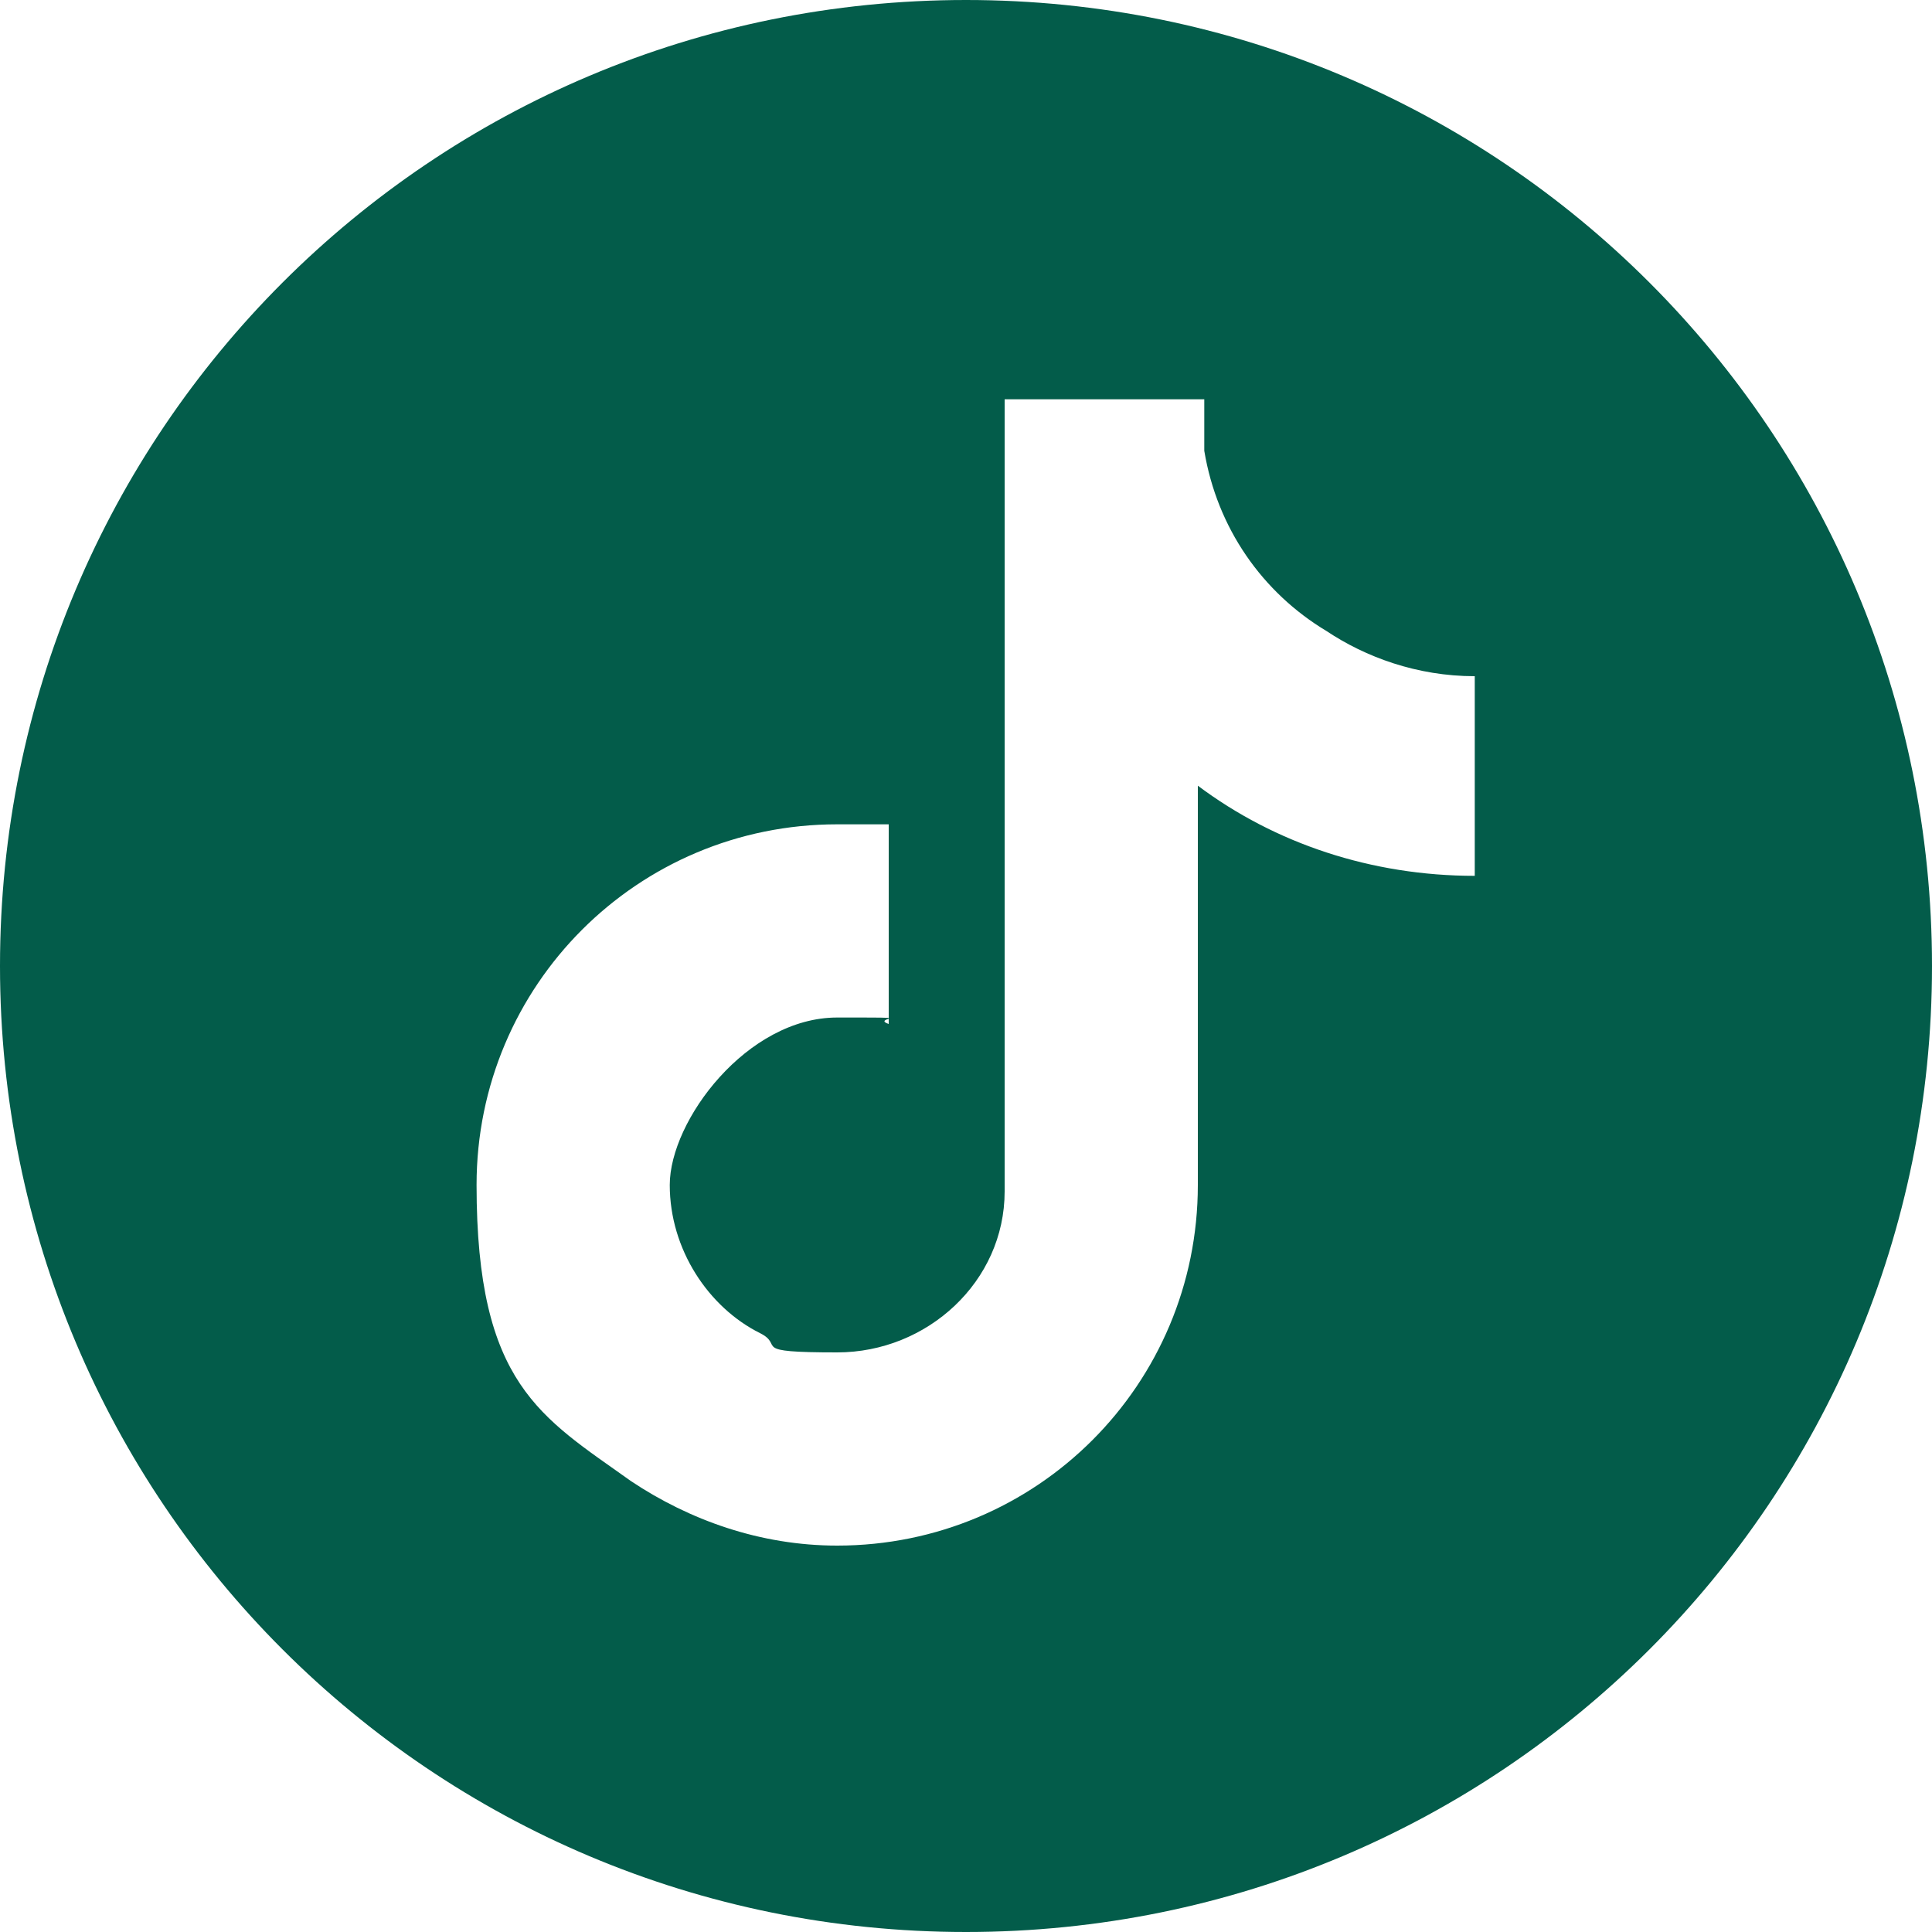
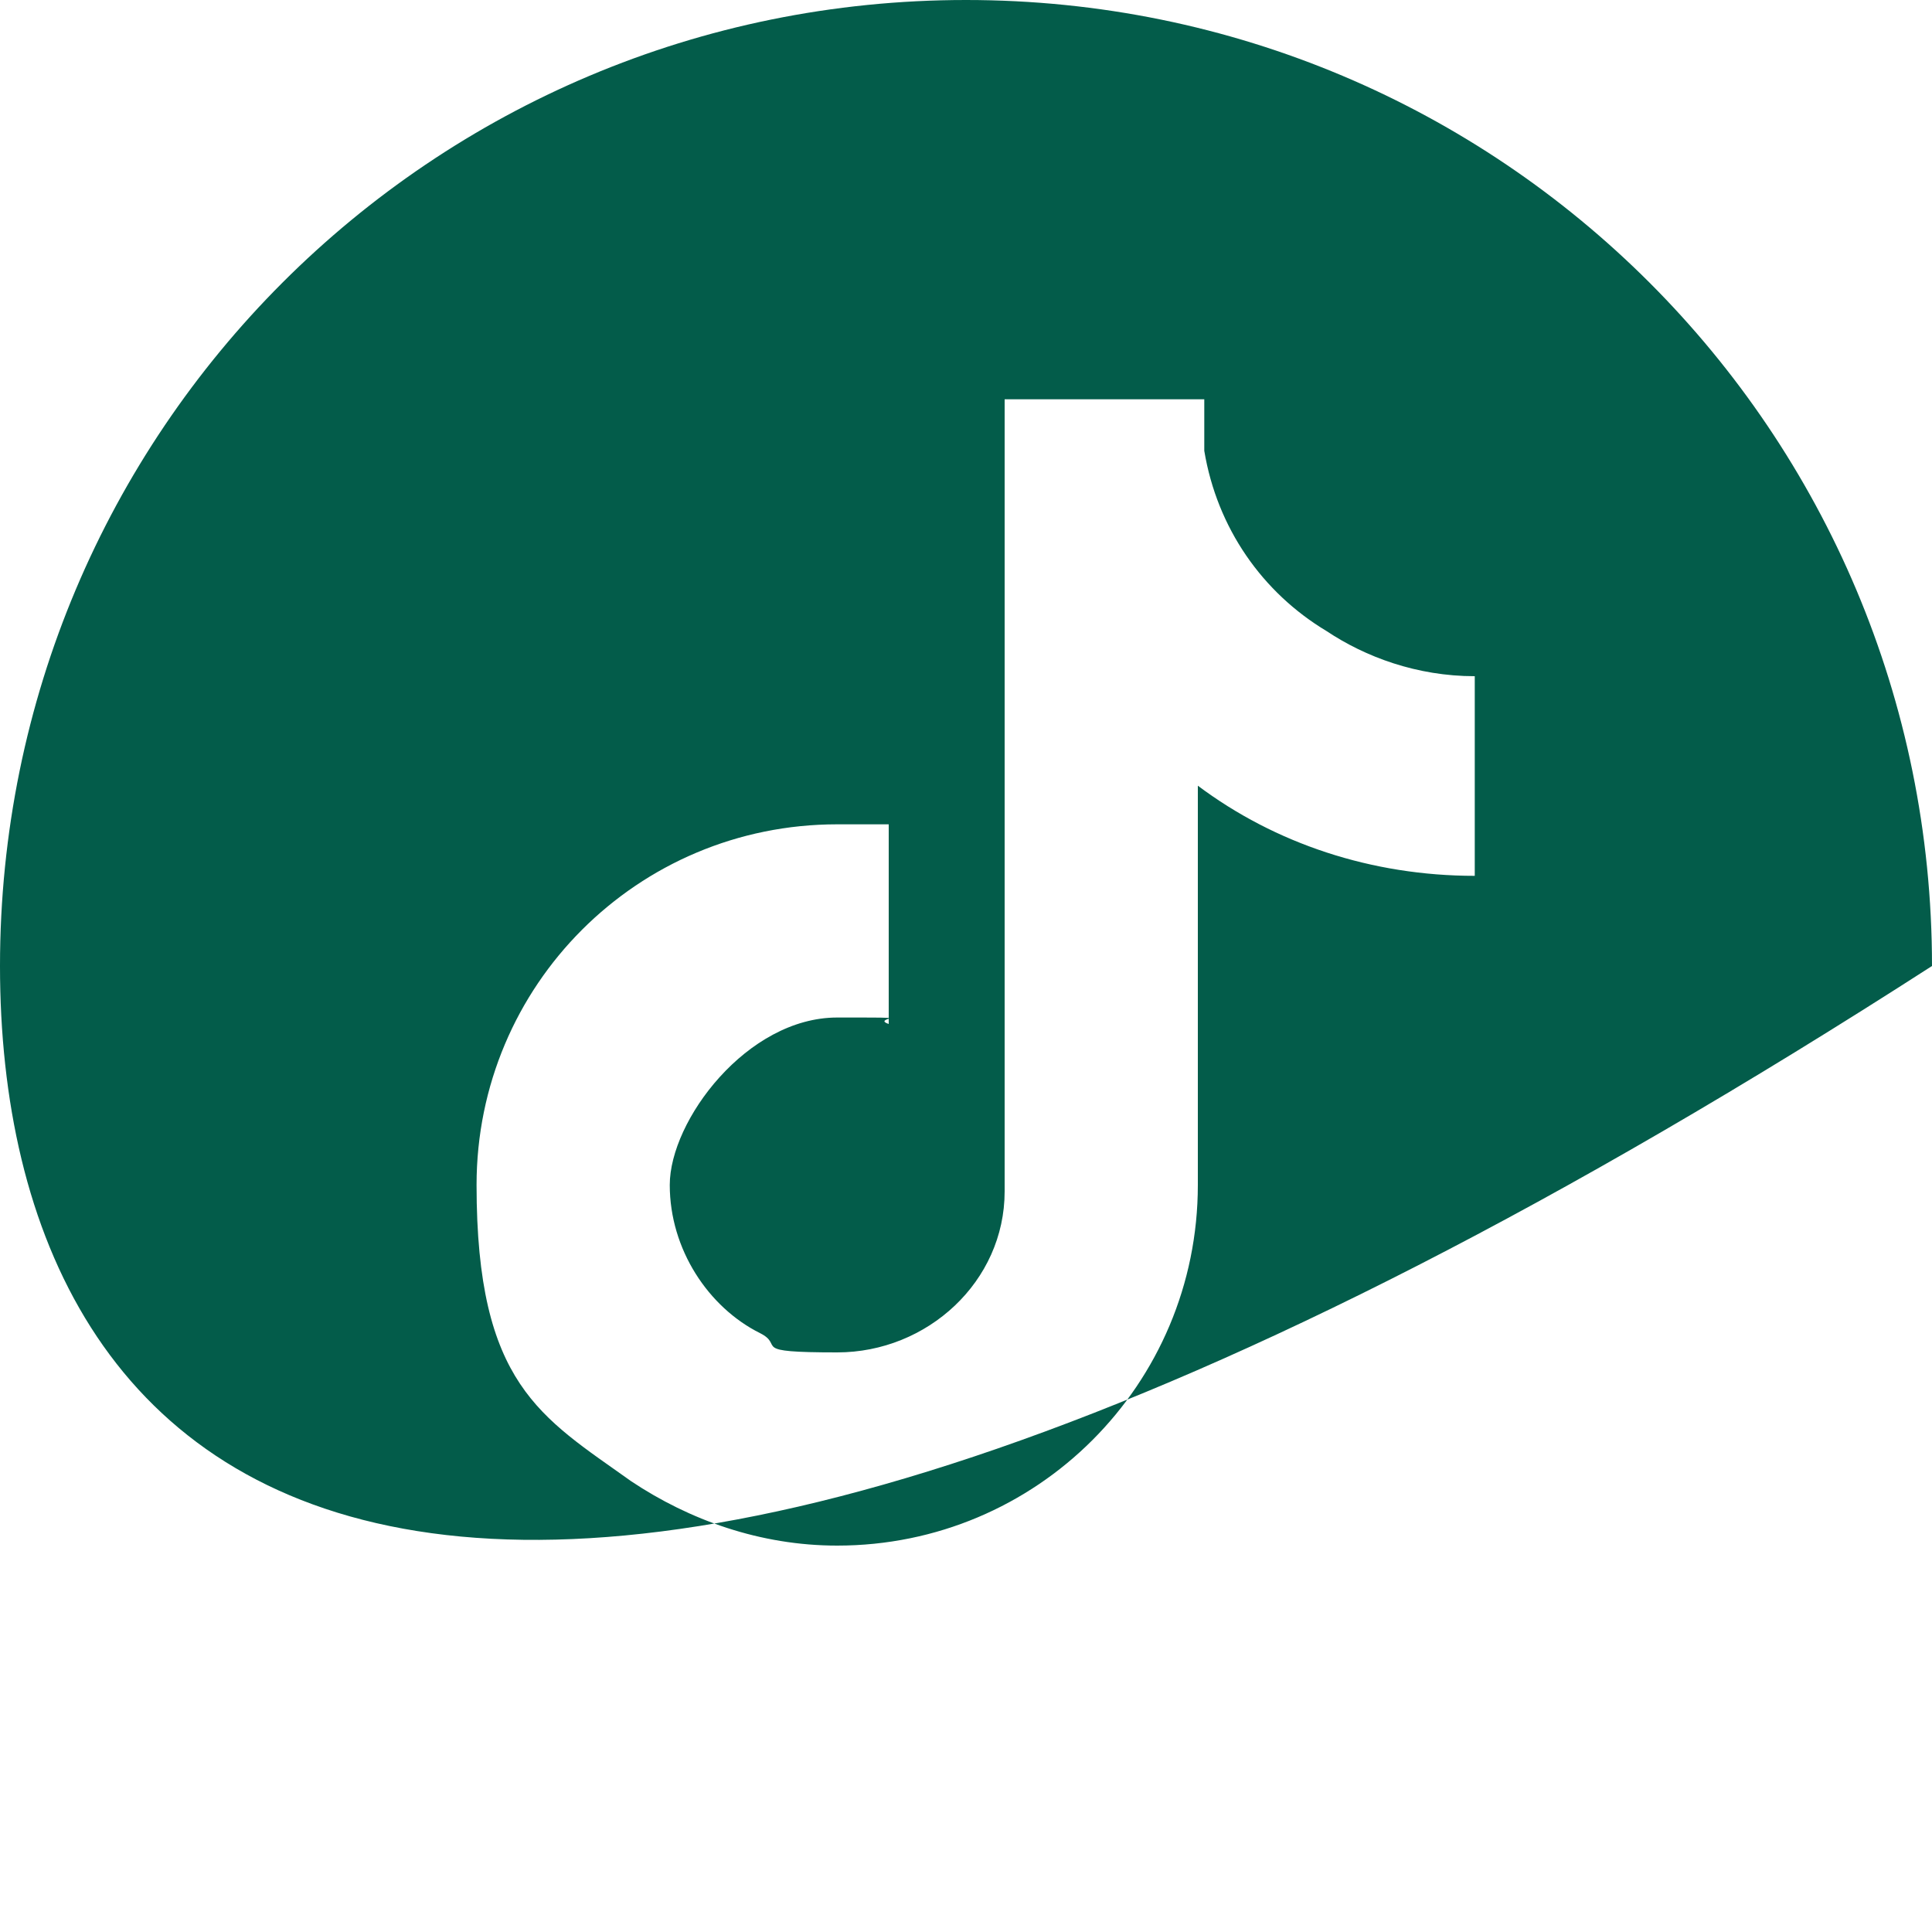
<svg xmlns="http://www.w3.org/2000/svg" version="1.1" width="30" height="30" viewBox="0 0 30 30" xml:space="preserve">
  <g id="62dde77b-b7f7-48a6-9a5f-f6112494a847">
-     <path style="stroke: rgb(0,0,0); stroke-width: 0; stroke-dasharray: none; stroke-linecap: butt; stroke-dashoffset: 0; stroke-linejoin: miter; stroke-miterlimit: 4; fill: rgb(3,92,74); fill-rule: nonzero; opacity: 1;" vector-effect="non-scaling-stroke" d="M 15 0 C 23.3 0 30 6.7 30 15 C 30 23.3 23.3 30 15 30 C 6.7 30 0 23.3 0 15 C 0 6.7 6.7 0 15 0 Z M 20.6 9.8 C 19.6 9.2 18.9 8.2 18.7 7 L 18.7 6.2 L 15.6 6.2 L 15.6 18.5 C 15.6 19.9 14.4 21 13 21 C 11.6 21 12.2 20.9 11.8 20.7 C 11 20.3 10.4 19.4 10.4 18.4 C 10.4 17.4 11.6 15.8 13 15.8 C 14.4 15.8 13.5 15.8 13.8 15.9 L 13.8 12.8 L 13 12.8 C 9.9 12.8 7.4 15.3 7.4 18.4 C 7.4 21.5 8.4 22 9.8 23 C 10.7 23.6 11.8 24 13 24 C 16.1 24 18.6 21.5 18.6 18.4 L 18.6 12.2 C 19.8 13.1 21.3 13.6 22.9 13.6 L 22.9 10.5 C 22 10.5 21.2 10.2 20.6 9.8 Z" stroke-linecap="round" />
+     <path style="stroke: rgb(0,0,0); stroke-width: 0; stroke-dasharray: none; stroke-linecap: butt; stroke-dashoffset: 0; stroke-linejoin: miter; stroke-miterlimit: 4; fill: rgb(3,92,74); fill-rule: nonzero; opacity: 1;" vector-effect="non-scaling-stroke" d="M 15 0 C 23.3 0 30 6.7 30 15 C 6.7 30 0 23.3 0 15 C 0 6.7 6.7 0 15 0 Z M 20.6 9.8 C 19.6 9.2 18.9 8.2 18.7 7 L 18.7 6.2 L 15.6 6.2 L 15.6 18.5 C 15.6 19.9 14.4 21 13 21 C 11.6 21 12.2 20.9 11.8 20.7 C 11 20.3 10.4 19.4 10.4 18.4 C 10.4 17.4 11.6 15.8 13 15.8 C 14.4 15.8 13.5 15.8 13.8 15.9 L 13.8 12.8 L 13 12.8 C 9.9 12.8 7.4 15.3 7.4 18.4 C 7.4 21.5 8.4 22 9.8 23 C 10.7 23.6 11.8 24 13 24 C 16.1 24 18.6 21.5 18.6 18.4 L 18.6 12.2 C 19.8 13.1 21.3 13.6 22.9 13.6 L 22.9 10.5 C 22 10.5 21.2 10.2 20.6 9.8 Z" stroke-linecap="round" />
  </g>
  <script />
  <link />
</svg>